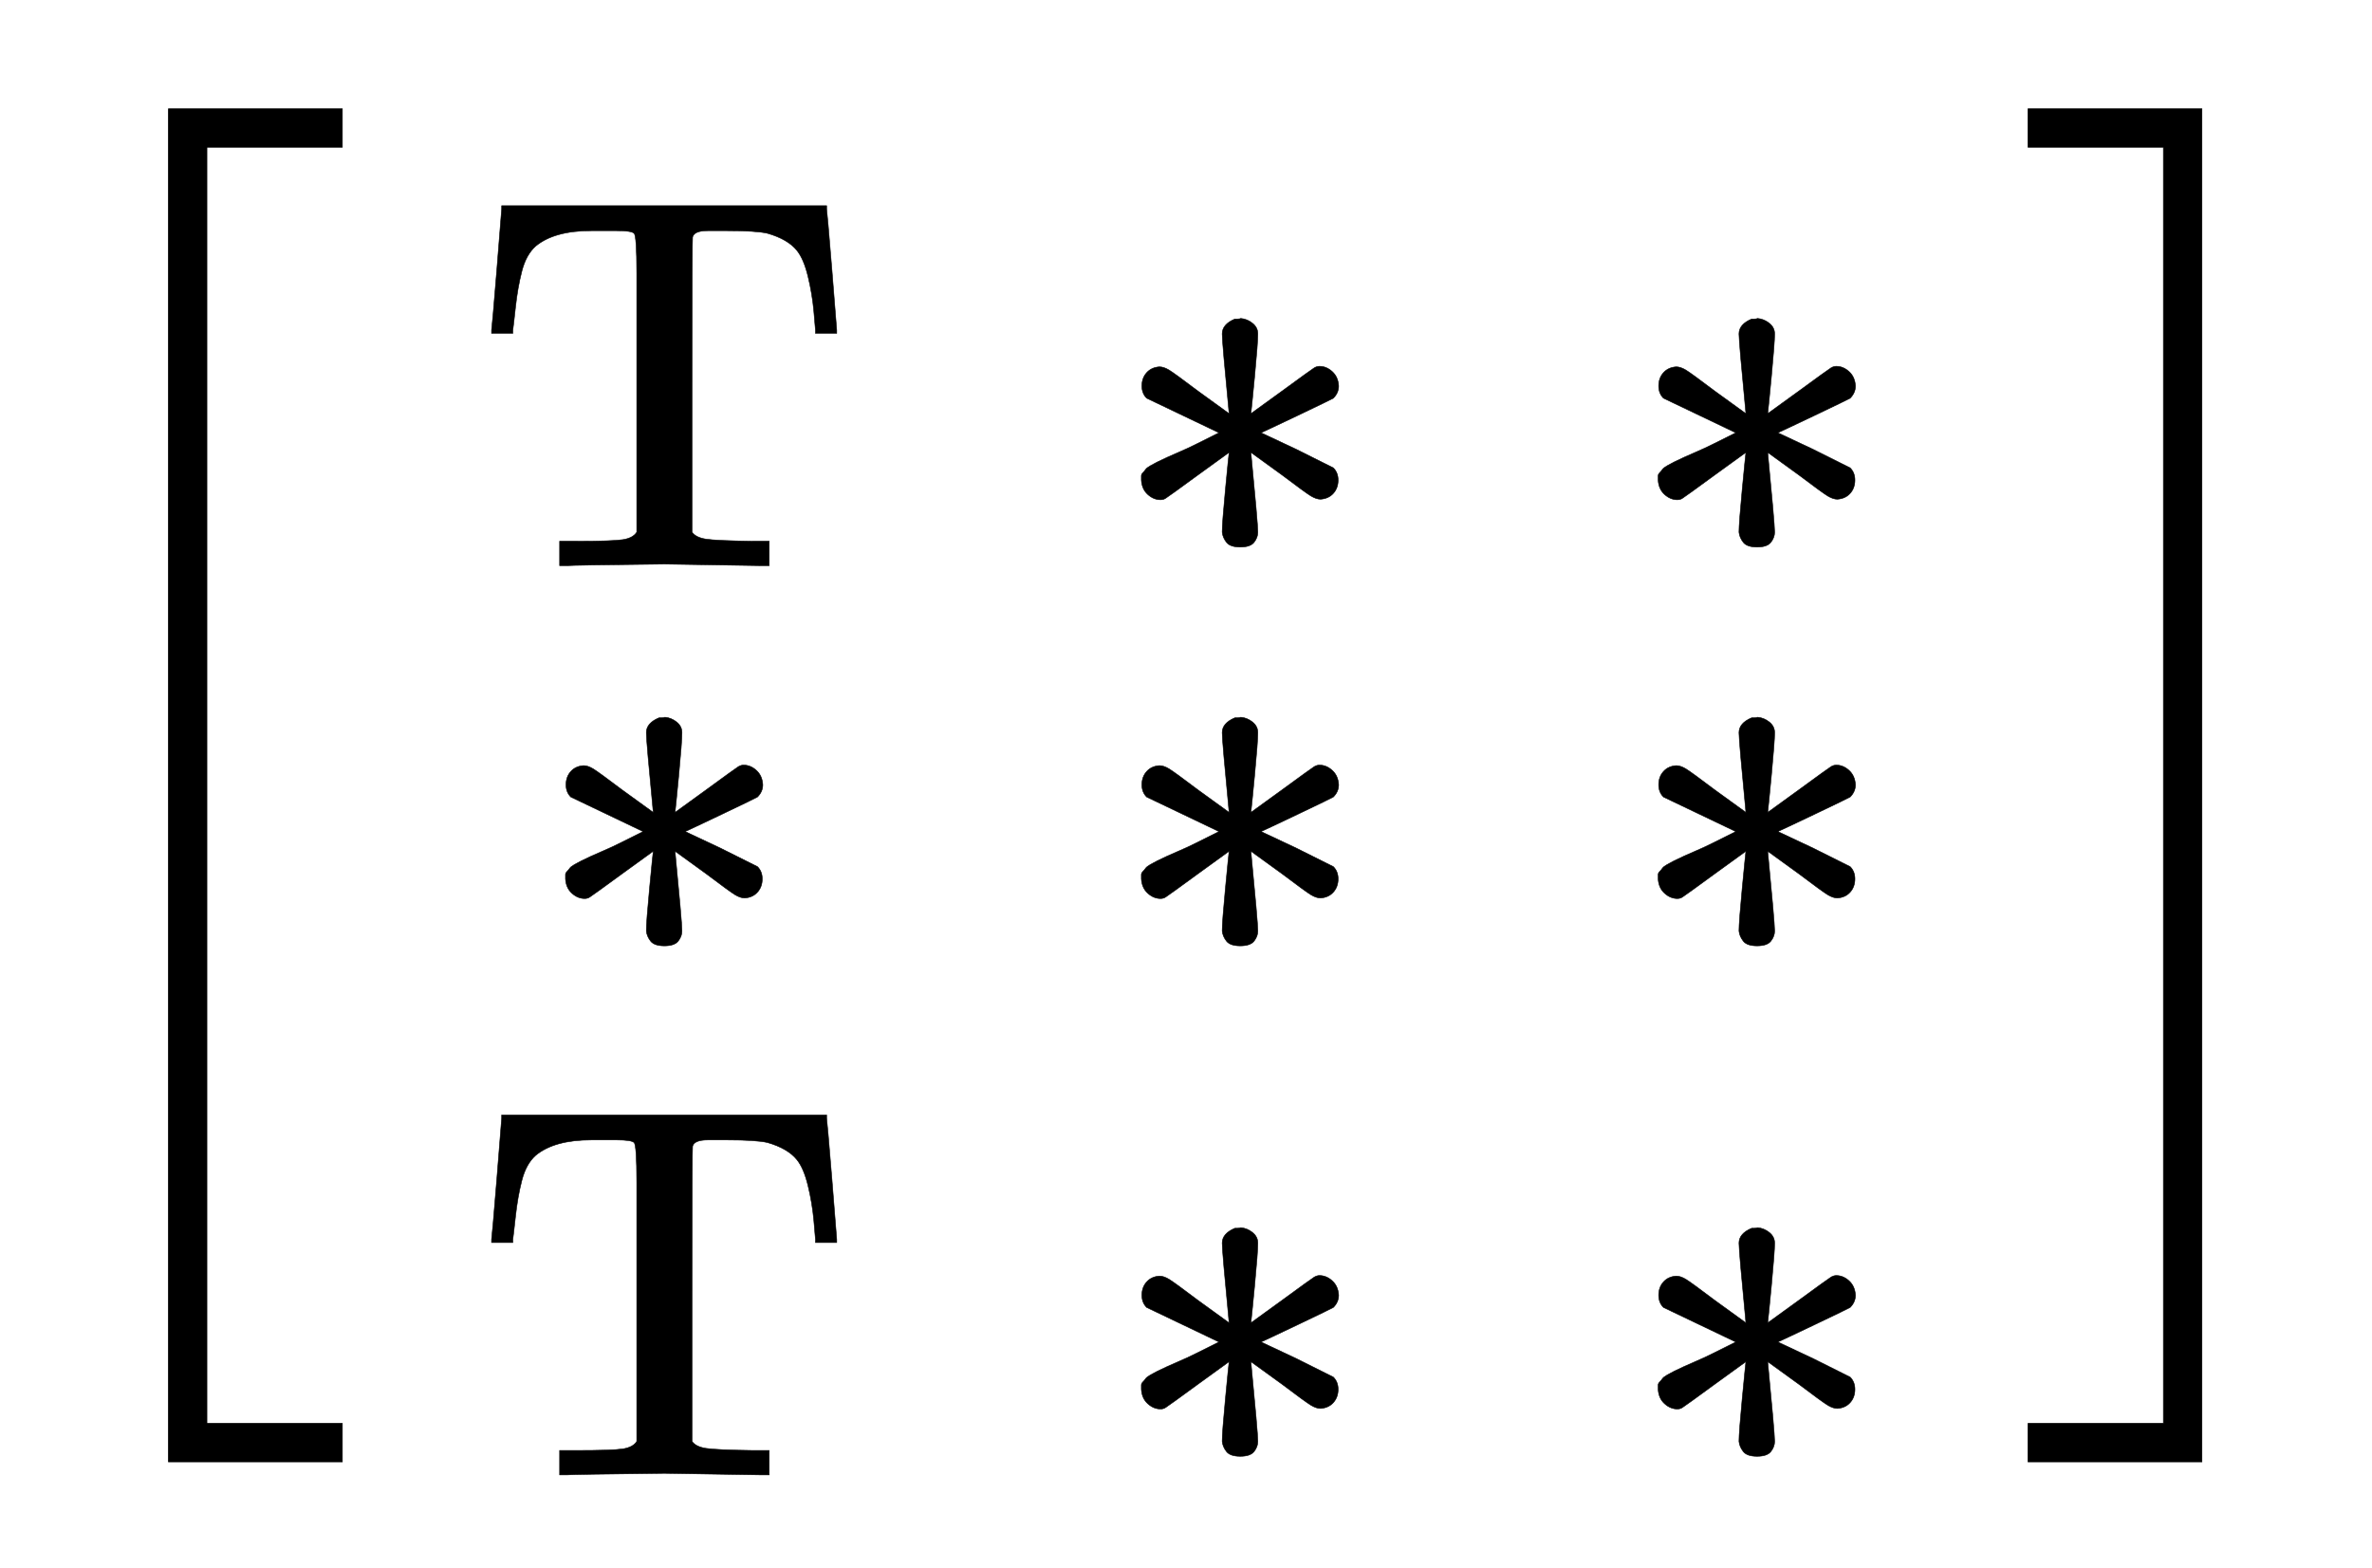
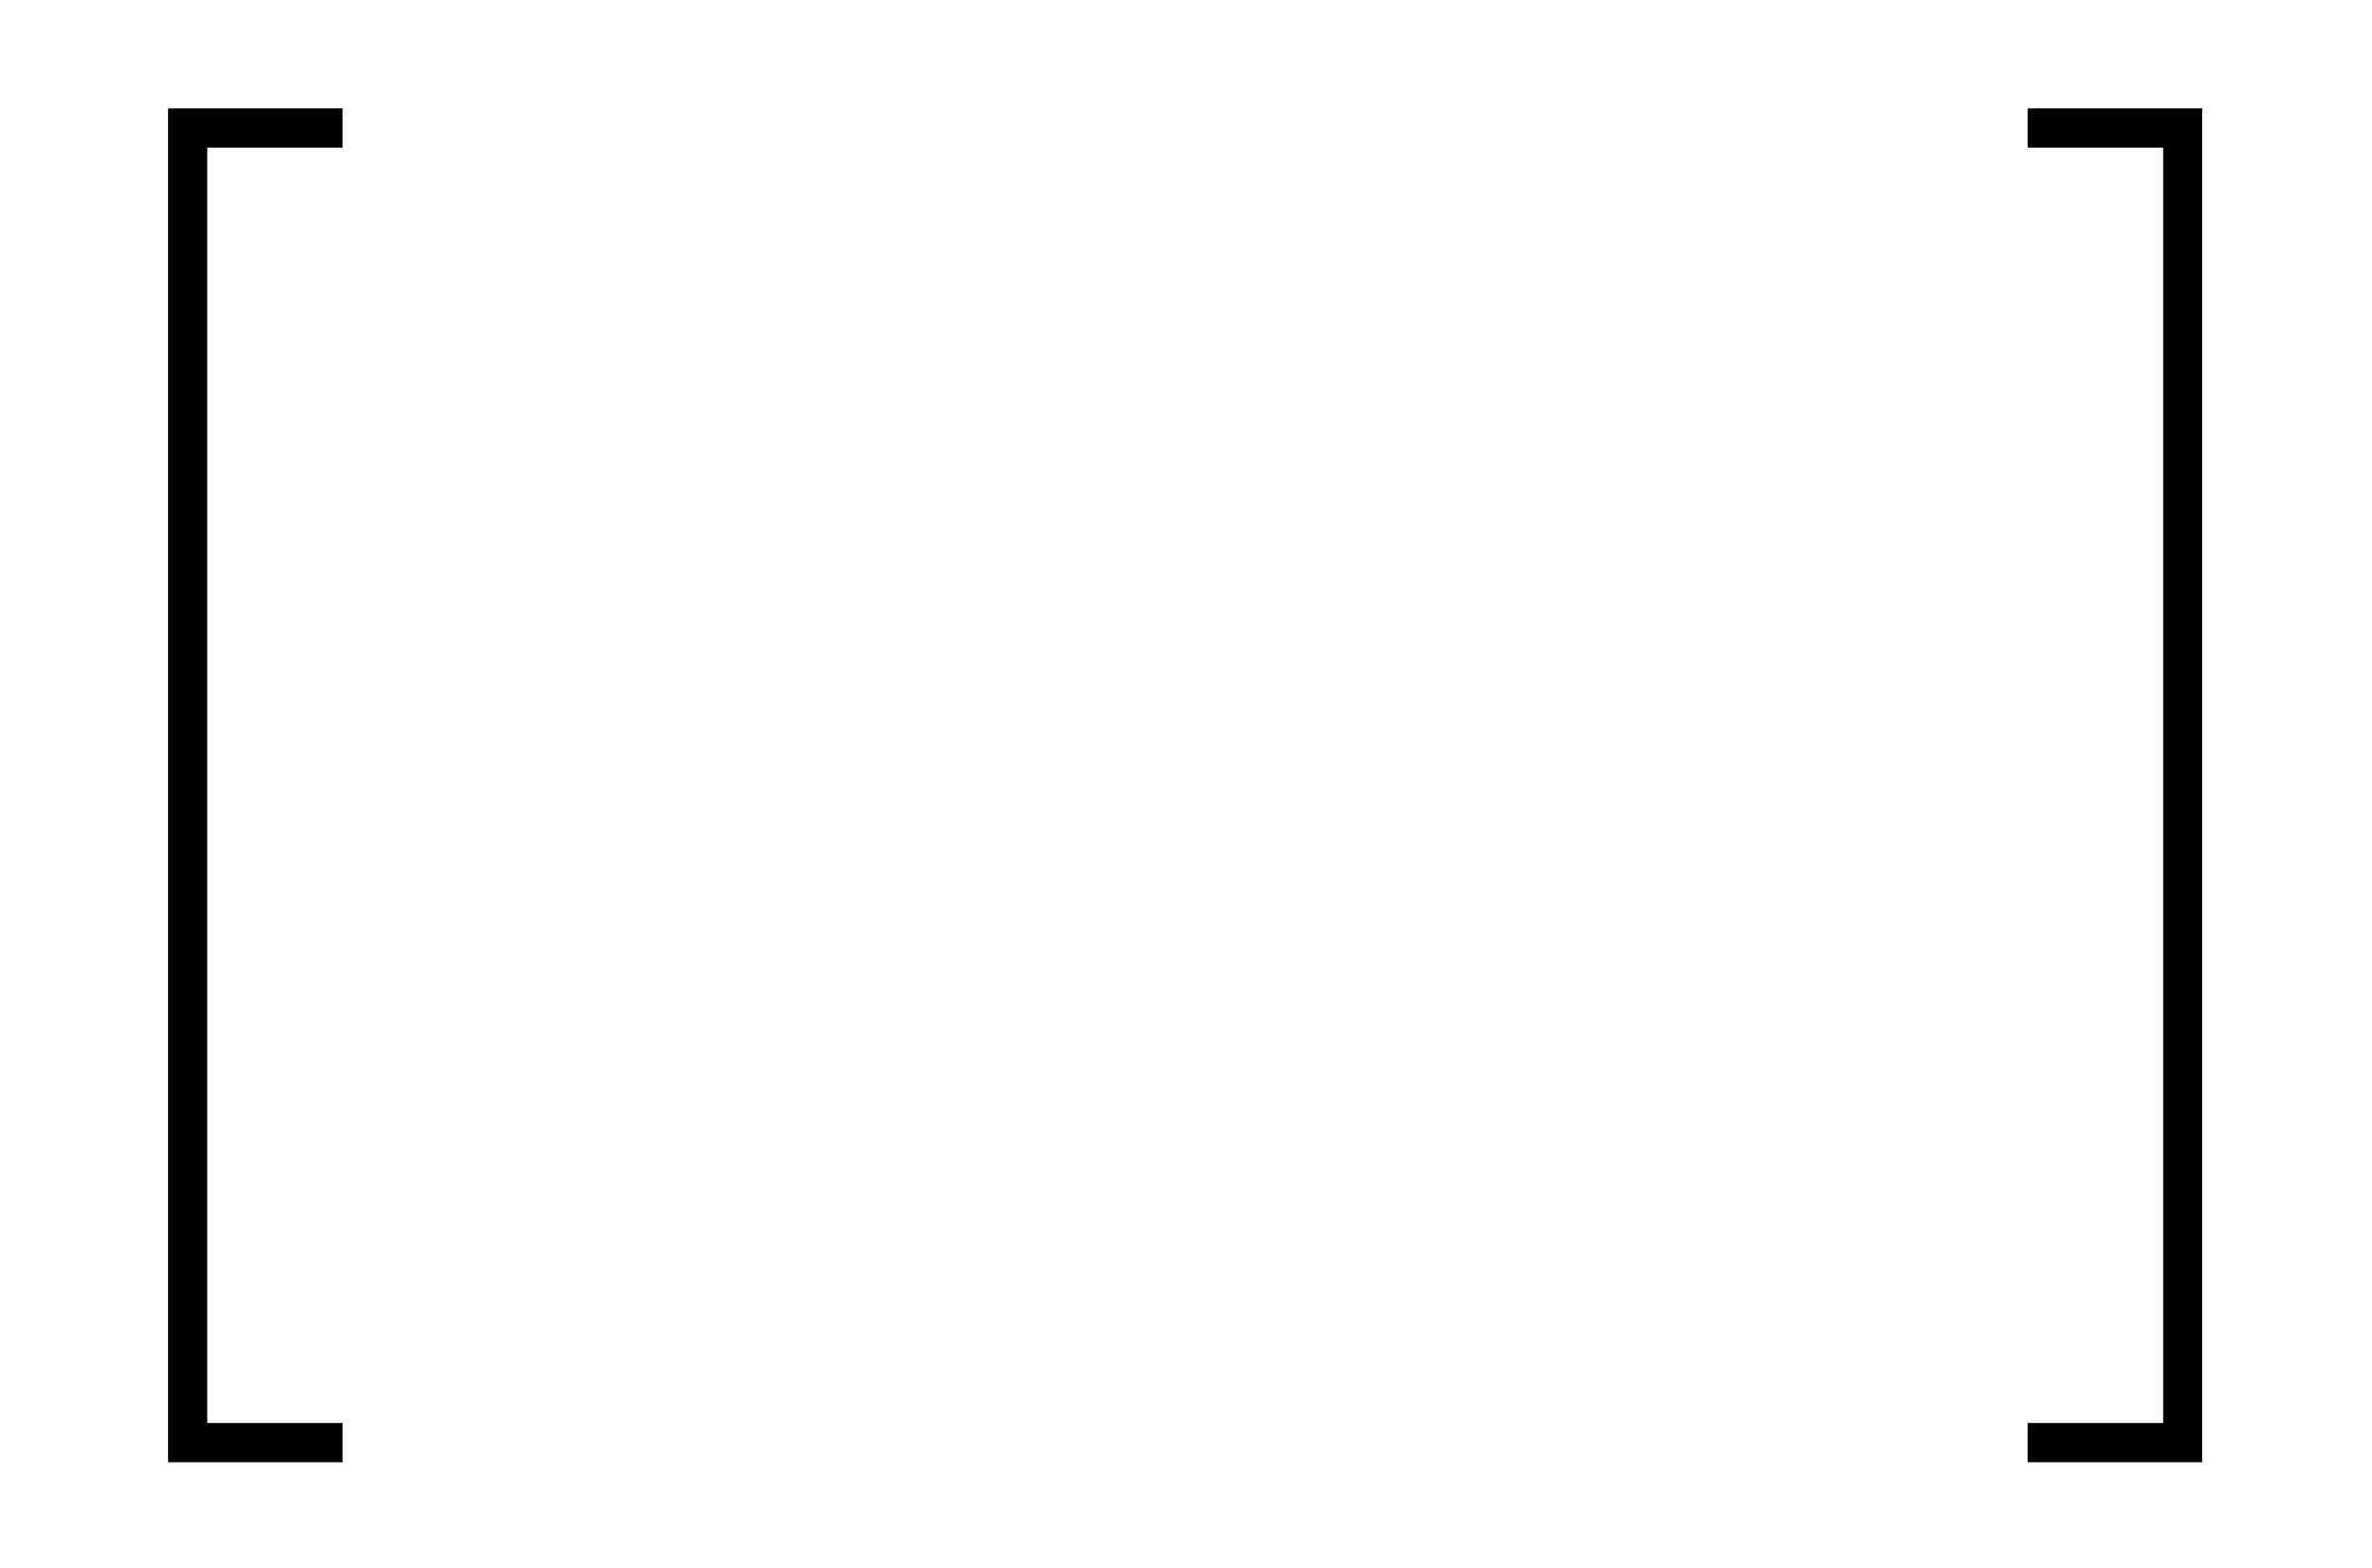
<svg xmlns="http://www.w3.org/2000/svg" xmlns:xlink="http://www.w3.org/1999/xlink" width="7.324ex" height="4.843ex" style="vertical-align: -1.552ex; margin-bottom: -0.286ex;" viewBox="0 -1293.7 3153.2 2085" role="img" focusable="false" aria-labelledby="MathJax-SVG-1-Title">
  <title id="MathJax-SVG-1-Title">{\displaystyle {\Bigl [}{\begin{smallmatrix}\mathrm {T} &amp;\mathrm {*} &amp;\mathrm {*} \\\mathrm {*} &amp;\mathrm {*} &amp;\mathrm {*} \\\mathrm {T} &amp;\mathrm {*} &amp;\mathrm {*} \end{smallmatrix}}{\Bigr ]}}</title>
  <defs aria-hidden="true">
-     <path stroke-width="1" id="E1-MJMAIN-5B" d="M118 -250V750H255V710H158V-210H255V-250H118Z" />
    <path stroke-width="1" id="E1-MJSZ2-5B" d="M224 -649V1150H455V1099H275V-598H455V-649H224Z" />
-     <path stroke-width="1" id="E1-MJMAIN-54" d="M36 443Q37 448 46 558T55 671V677H666V671Q667 666 676 556T685 443V437H645V443Q645 445 642 478T631 544T610 593Q593 614 555 625Q534 630 478 630H451H443Q417 630 414 618Q413 616 413 339V63Q420 53 439 50T528 46H558V0H545L361 3Q186 1 177 0H164V46H194Q264 46 283 49T309 63V339V550Q309 620 304 625T271 630H244H224Q154 630 119 601Q101 585 93 554T81 486T76 443V437H36V443Z" />
-     <path stroke-width="1" id="E1-MJMAIN-2217" d="M229 286Q216 420 216 436Q216 454 240 464Q241 464 245 464T251 465Q263 464 273 456T283 436Q283 419 277 356T270 286L328 328Q384 369 389 372T399 375Q412 375 423 365T435 338Q435 325 425 315Q420 312 357 282T289 250L355 219L425 184Q434 175 434 161Q434 146 425 136T401 125Q393 125 383 131T328 171L270 213Q283 79 283 63Q283 53 276 44T250 35Q231 35 224 44T216 63Q216 80 222 143T229 213L171 171Q115 130 110 127Q106 124 100 124Q87 124 76 134T64 161Q64 166 64 169T67 175T72 181T81 188T94 195T113 204T138 215T170 230T210 250L74 315Q65 324 65 338Q65 353 74 363T98 374Q106 374 116 368T171 328L229 286Z" />
    <path stroke-width="1" id="E1-MJMAIN-5D" d="M22 710V750H159V-250H22V-210H119V710H22Z" />
    <path stroke-width="1" id="E1-MJSZ2-5D" d="M16 1099V1150H247V-649H16V-598H196V1099H16Z" />
  </defs>
  <g stroke="currentColor" fill="currentColor" stroke-width="0" transform="matrix(1 0 0 -1 0 0)" aria-hidden="true">
    <use xlink:href="#E1-MJSZ2-5B" x="0" y="-1" />
    <g transform="translate(472,0)">
      <g transform="translate(167,0)">
        <g transform="translate(-11,0)">
          <use transform="scale(0.707)" xlink:href="#E1-MJMAIN-54" x="0" y="766" />
          <use transform="scale(0.707)" xlink:href="#E1-MJMAIN-2217" x="111" y="16" />
          <use transform="scale(0.707)" xlink:href="#E1-MJMAIN-54" x="0" y="-944" />
        </g>
        <g transform="translate(833,0)">
          <use transform="scale(0.707)" xlink:href="#E1-MJMAIN-2217" x="0" y="766" />
          <use transform="scale(0.707)" xlink:href="#E1-MJMAIN-2217" x="0" y="16" />
          <use transform="scale(0.707)" xlink:href="#E1-MJMAIN-2217" x="0" y="-944" />
        </g>
        <g transform="translate(1520,0)">
          <use transform="scale(0.707)" xlink:href="#E1-MJMAIN-2217" x="0" y="766" />
          <use transform="scale(0.707)" xlink:href="#E1-MJMAIN-2217" x="0" y="16" />
          <use transform="scale(0.707)" xlink:href="#E1-MJMAIN-2217" x="0" y="-944" />
        </g>
      </g>
    </g>
    <use xlink:href="#E1-MJSZ2-5D" x="2680" y="-1" />
  </g>
</svg>